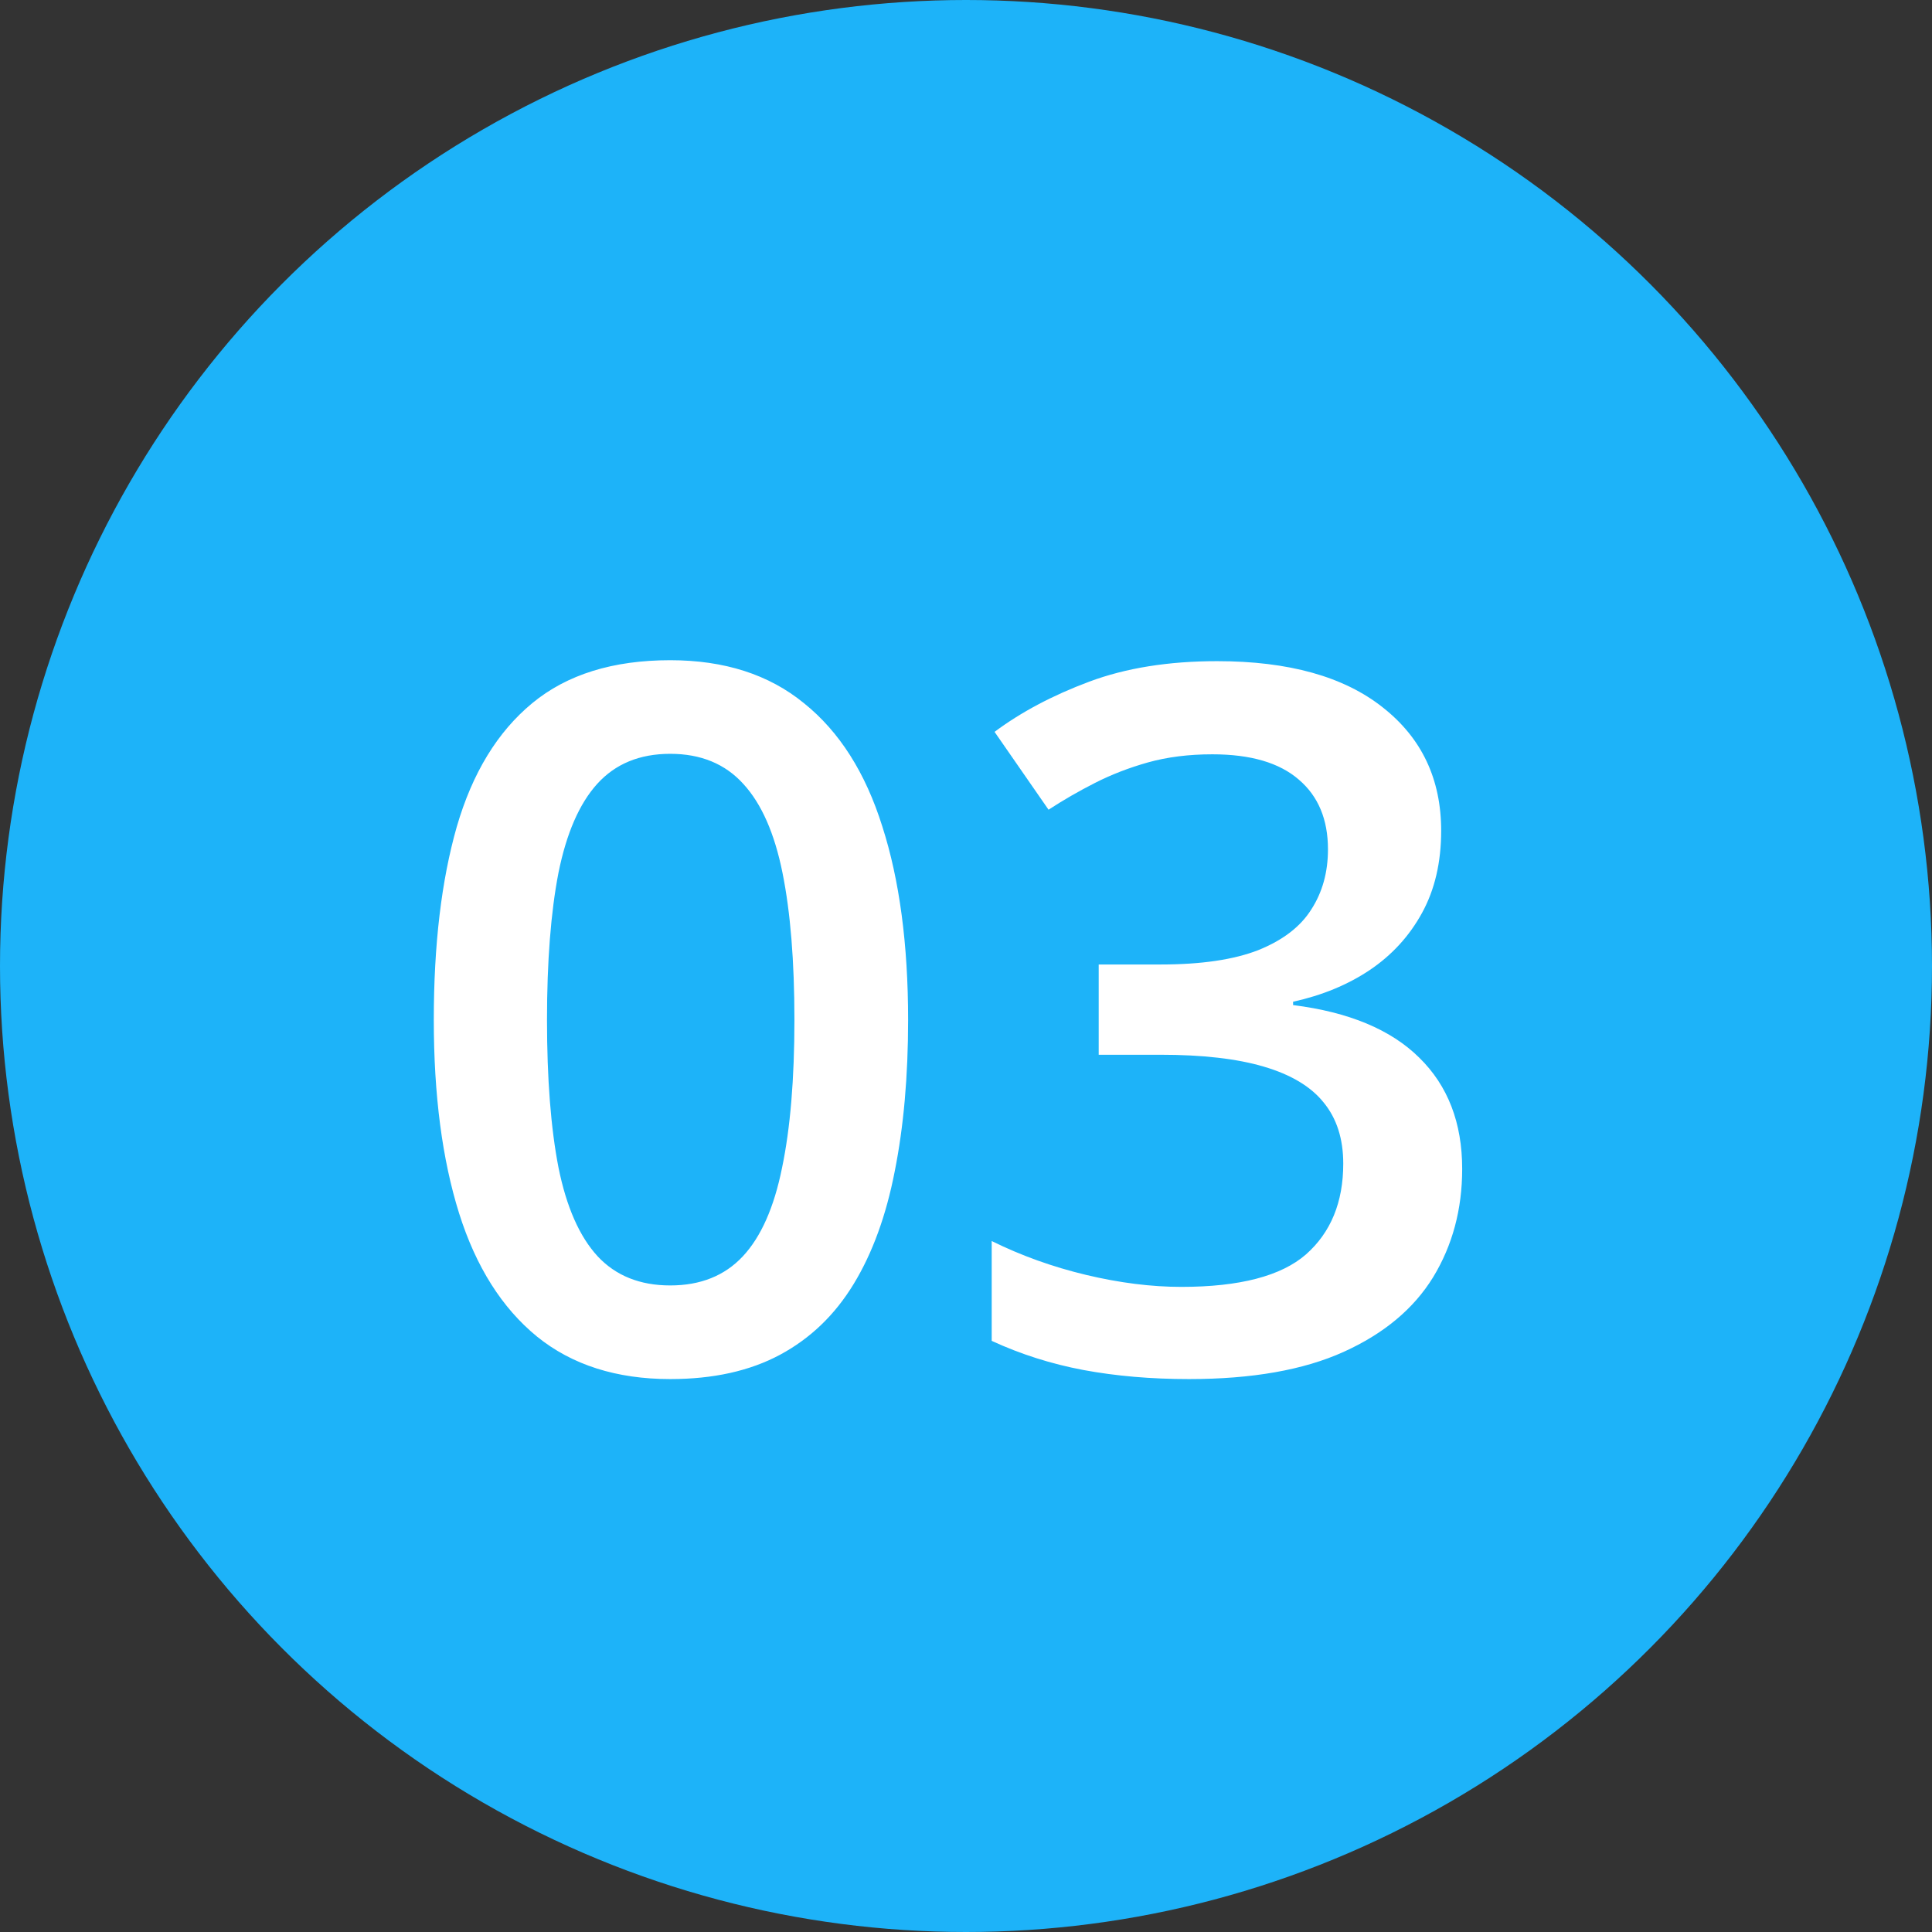
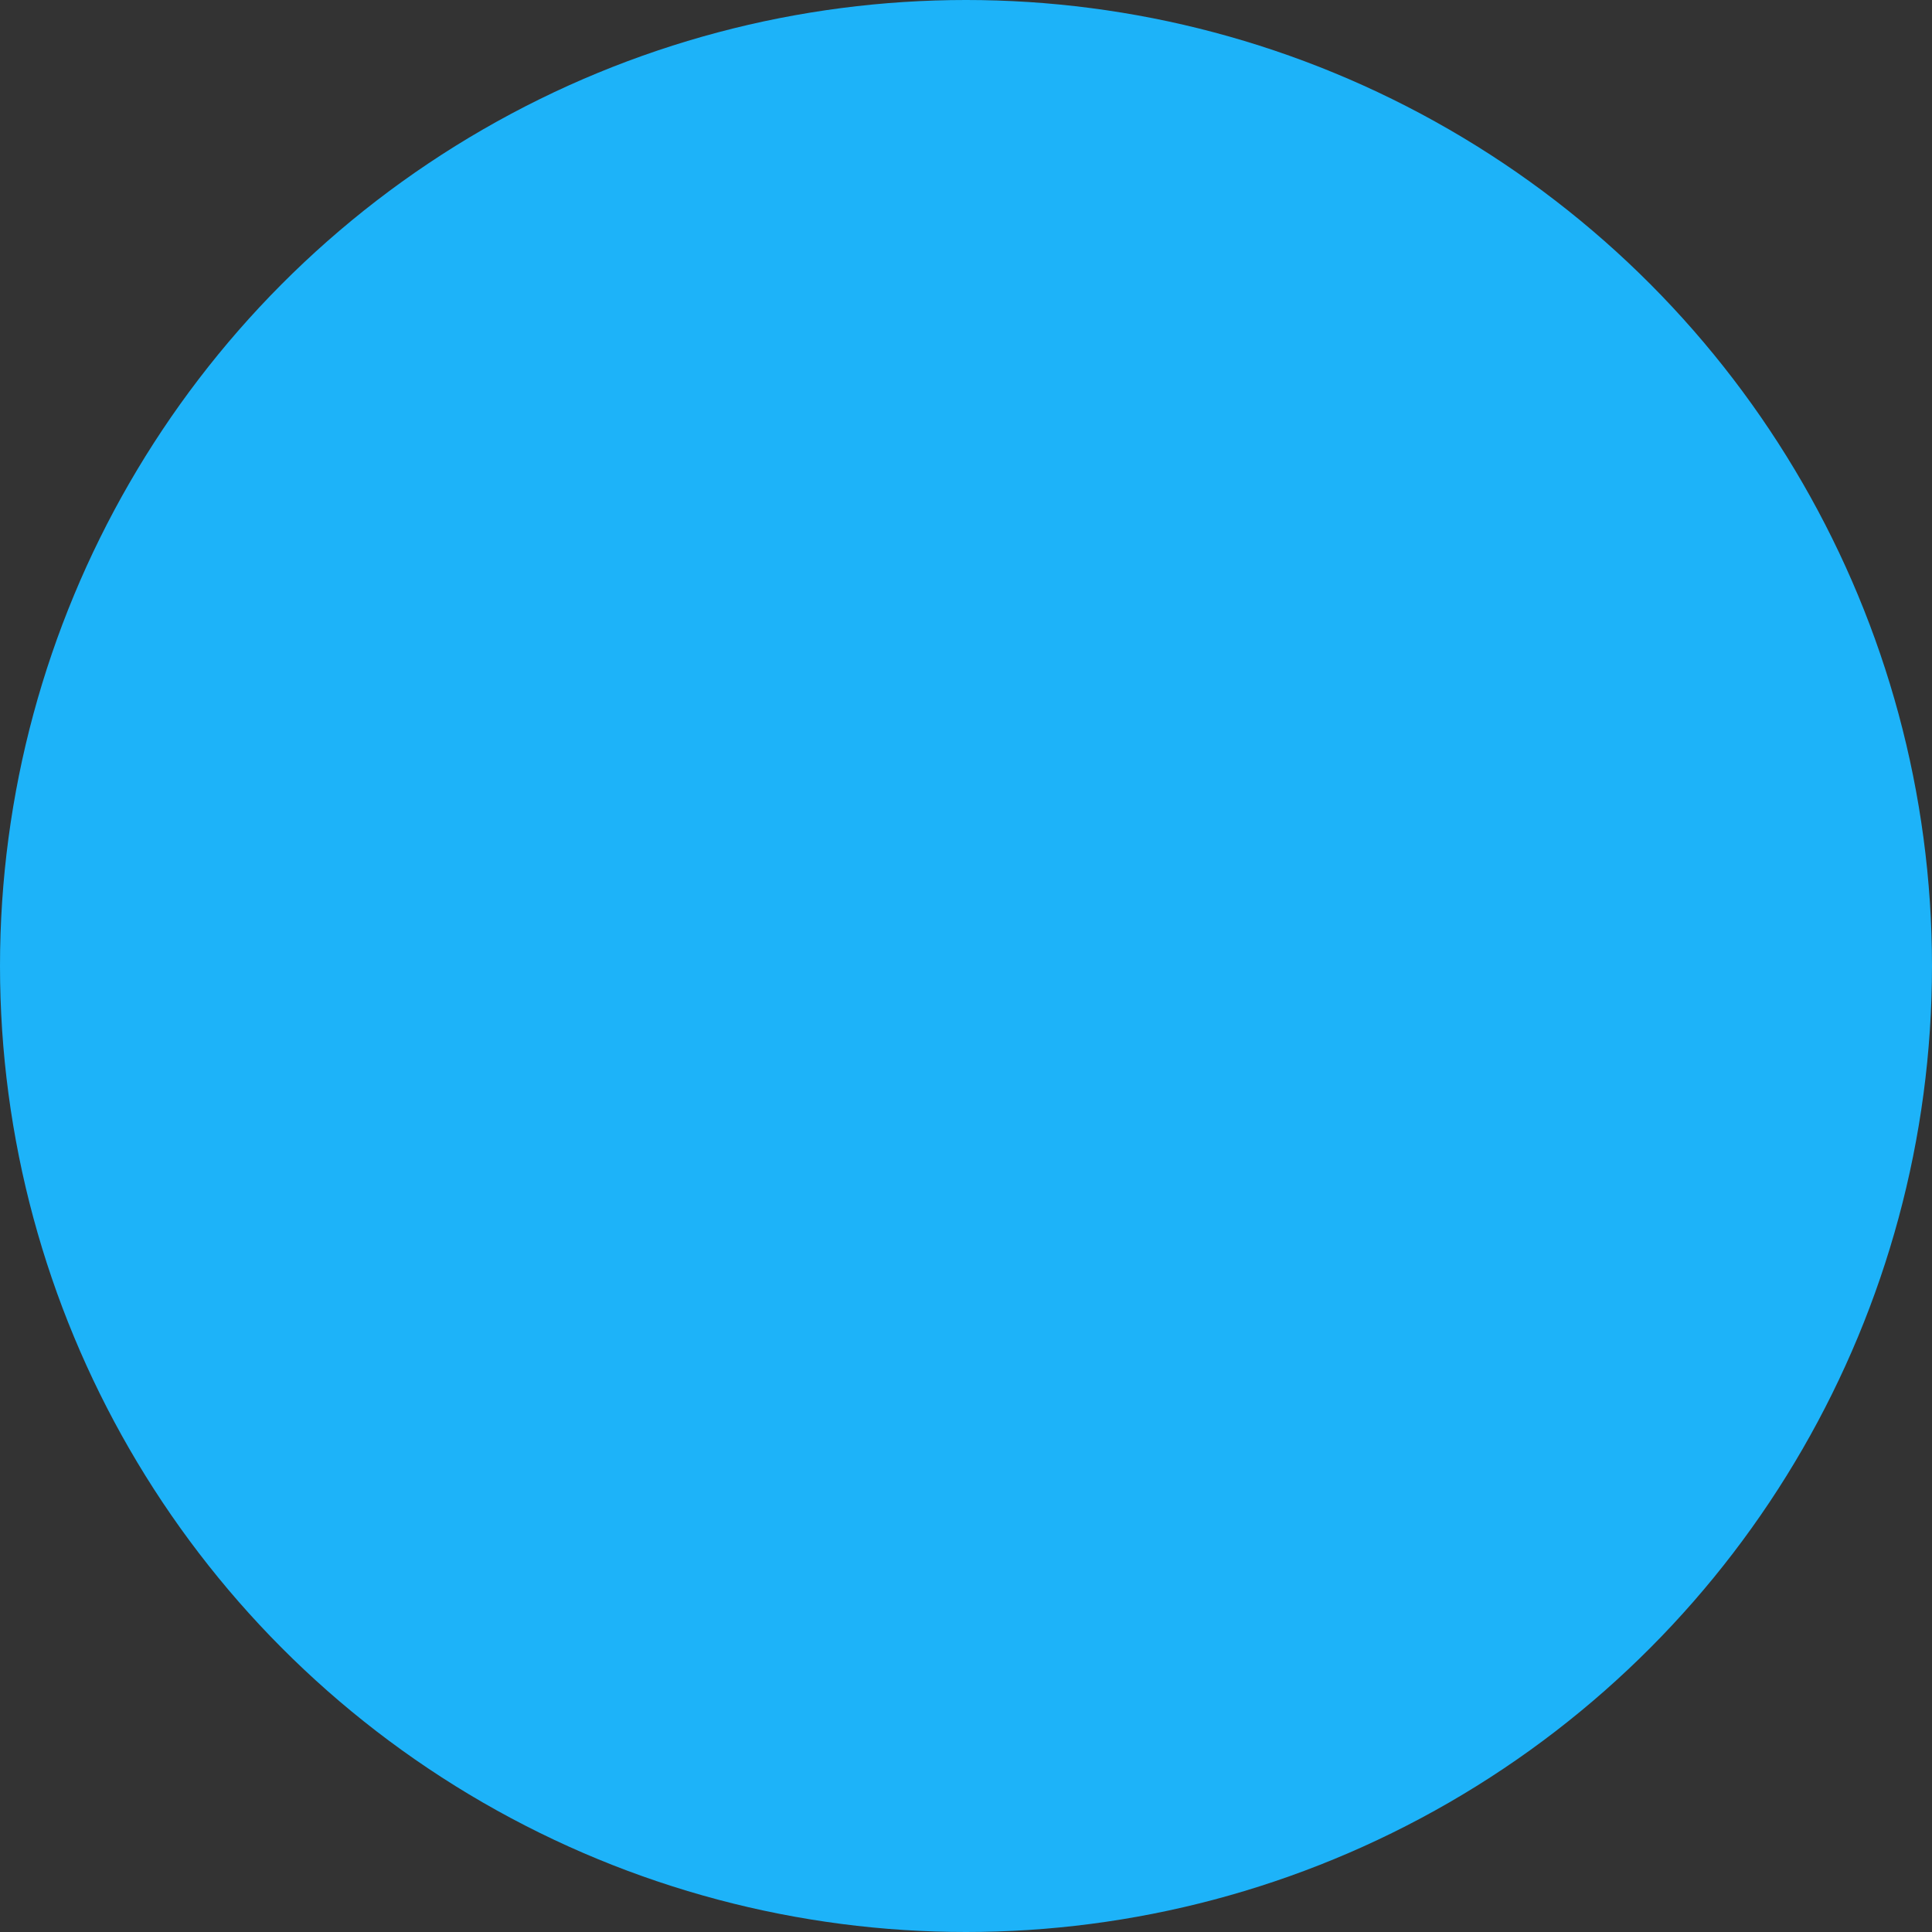
<svg xmlns="http://www.w3.org/2000/svg" width="79" height="79" viewBox="0 0 79 79" fill="none">
  <rect x="0" y="0" width="79" height="79" fill="#333333" stroke="none" />
  <circle cx="39.5" cy="39.5" r="39.5" fill="#1DB3F9" />
-   <path d="M37.133 41.703C37.133 44.008 36.95 46.072 36.586 47.895C36.234 49.704 35.675 51.241 34.906 52.504C34.138 53.767 33.135 54.73 31.898 55.395C30.662 56.059 29.164 56.391 27.406 56.391C25.206 56.391 23.389 55.811 21.957 54.652C20.525 53.48 19.463 51.801 18.773 49.613C18.083 47.413 17.738 44.776 17.738 41.703C17.738 38.63 18.051 36 18.676 33.812C19.314 31.612 20.342 29.926 21.762 28.754C23.181 27.582 25.062 26.996 27.406 26.996C29.62 26.996 31.443 27.582 32.875 28.754C34.32 29.913 35.388 31.592 36.078 33.793C36.781 35.98 37.133 38.617 37.133 41.703ZM22.367 41.703C22.367 44.112 22.523 46.124 22.836 47.738C23.162 49.353 23.695 50.564 24.438 51.371C25.18 52.165 26.169 52.562 27.406 52.562C28.643 52.562 29.633 52.165 30.375 51.371C31.117 50.577 31.651 49.372 31.977 47.758C32.315 46.143 32.484 44.125 32.484 41.703C32.484 39.307 32.322 37.302 31.996 35.688C31.671 34.073 31.137 32.862 30.395 32.055C29.652 31.234 28.656 30.824 27.406 30.824C26.156 30.824 25.16 31.234 24.418 32.055C23.689 32.862 23.162 34.073 22.836 35.688C22.523 37.302 22.367 39.307 22.367 41.703ZM58.93 33.969C58.93 35.258 58.669 36.378 58.148 37.328C57.628 38.279 56.911 39.06 56 39.672C55.102 40.271 54.06 40.7 52.875 40.961V41.098C55.154 41.384 56.872 42.1 58.031 43.246C59.203 44.392 59.789 45.909 59.789 47.797C59.789 49.45 59.392 50.928 58.598 52.23C57.803 53.52 56.586 54.535 54.945 55.277C53.305 56.02 51.195 56.391 48.617 56.391C47.068 56.391 45.629 56.267 44.301 56.02C42.986 55.772 41.736 55.375 40.551 54.828V50.746C41.762 51.345 43.051 51.807 44.418 52.133C45.785 52.458 47.081 52.621 48.305 52.621C50.688 52.621 52.387 52.178 53.402 51.293C54.418 50.395 54.926 49.158 54.926 47.582C54.926 46.566 54.659 45.733 54.125 45.082C53.604 44.431 52.79 43.943 51.684 43.617C50.59 43.292 49.177 43.129 47.445 43.129H44.926V39.438H47.465C49.118 39.438 50.447 39.242 51.449 38.852C52.452 38.448 53.175 37.895 53.617 37.191C54.073 36.488 54.301 35.668 54.301 34.73C54.301 33.507 53.904 32.556 53.109 31.879C52.315 31.189 51.137 30.844 49.574 30.844C48.611 30.844 47.732 30.954 46.938 31.176C46.156 31.397 45.434 31.677 44.77 32.016C44.105 32.354 43.474 32.719 42.875 33.109L40.668 29.926C41.749 29.119 43.038 28.435 44.535 27.875C46.033 27.315 47.777 27.035 49.77 27.035C52.699 27.035 54.958 27.667 56.547 28.93C58.135 30.18 58.93 31.859 58.93 33.969Z" fill="white" />
</svg>